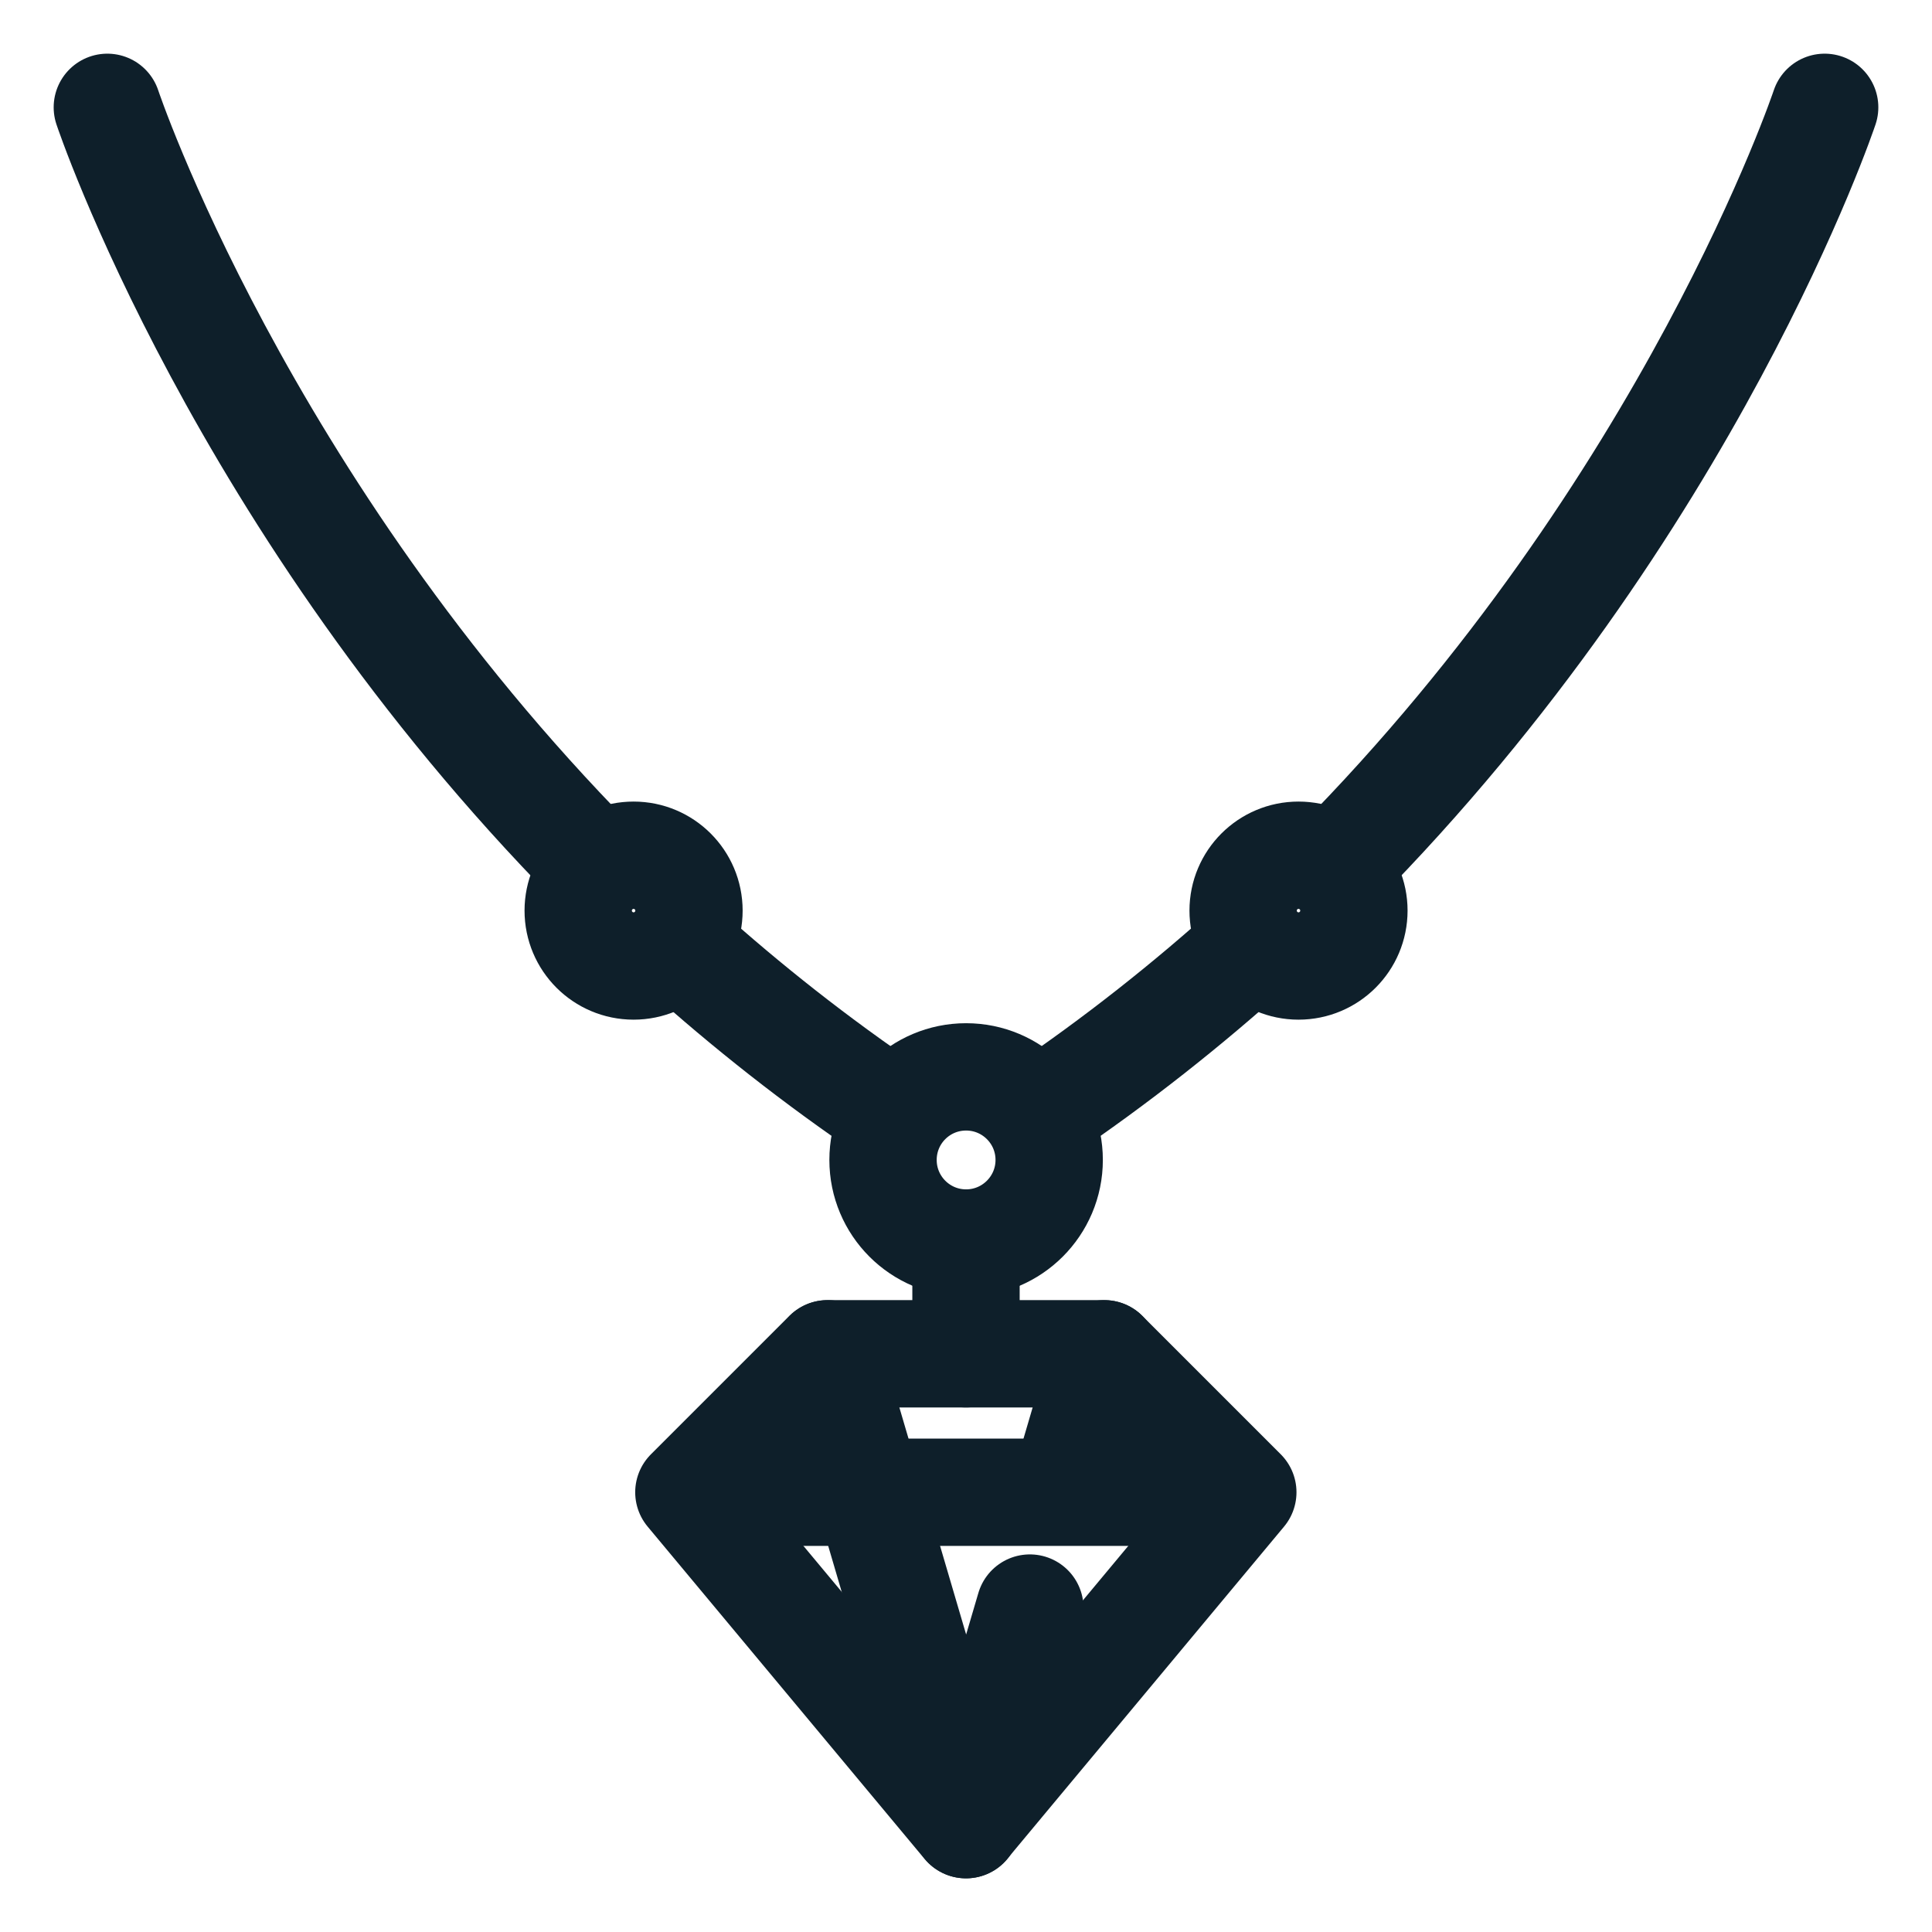
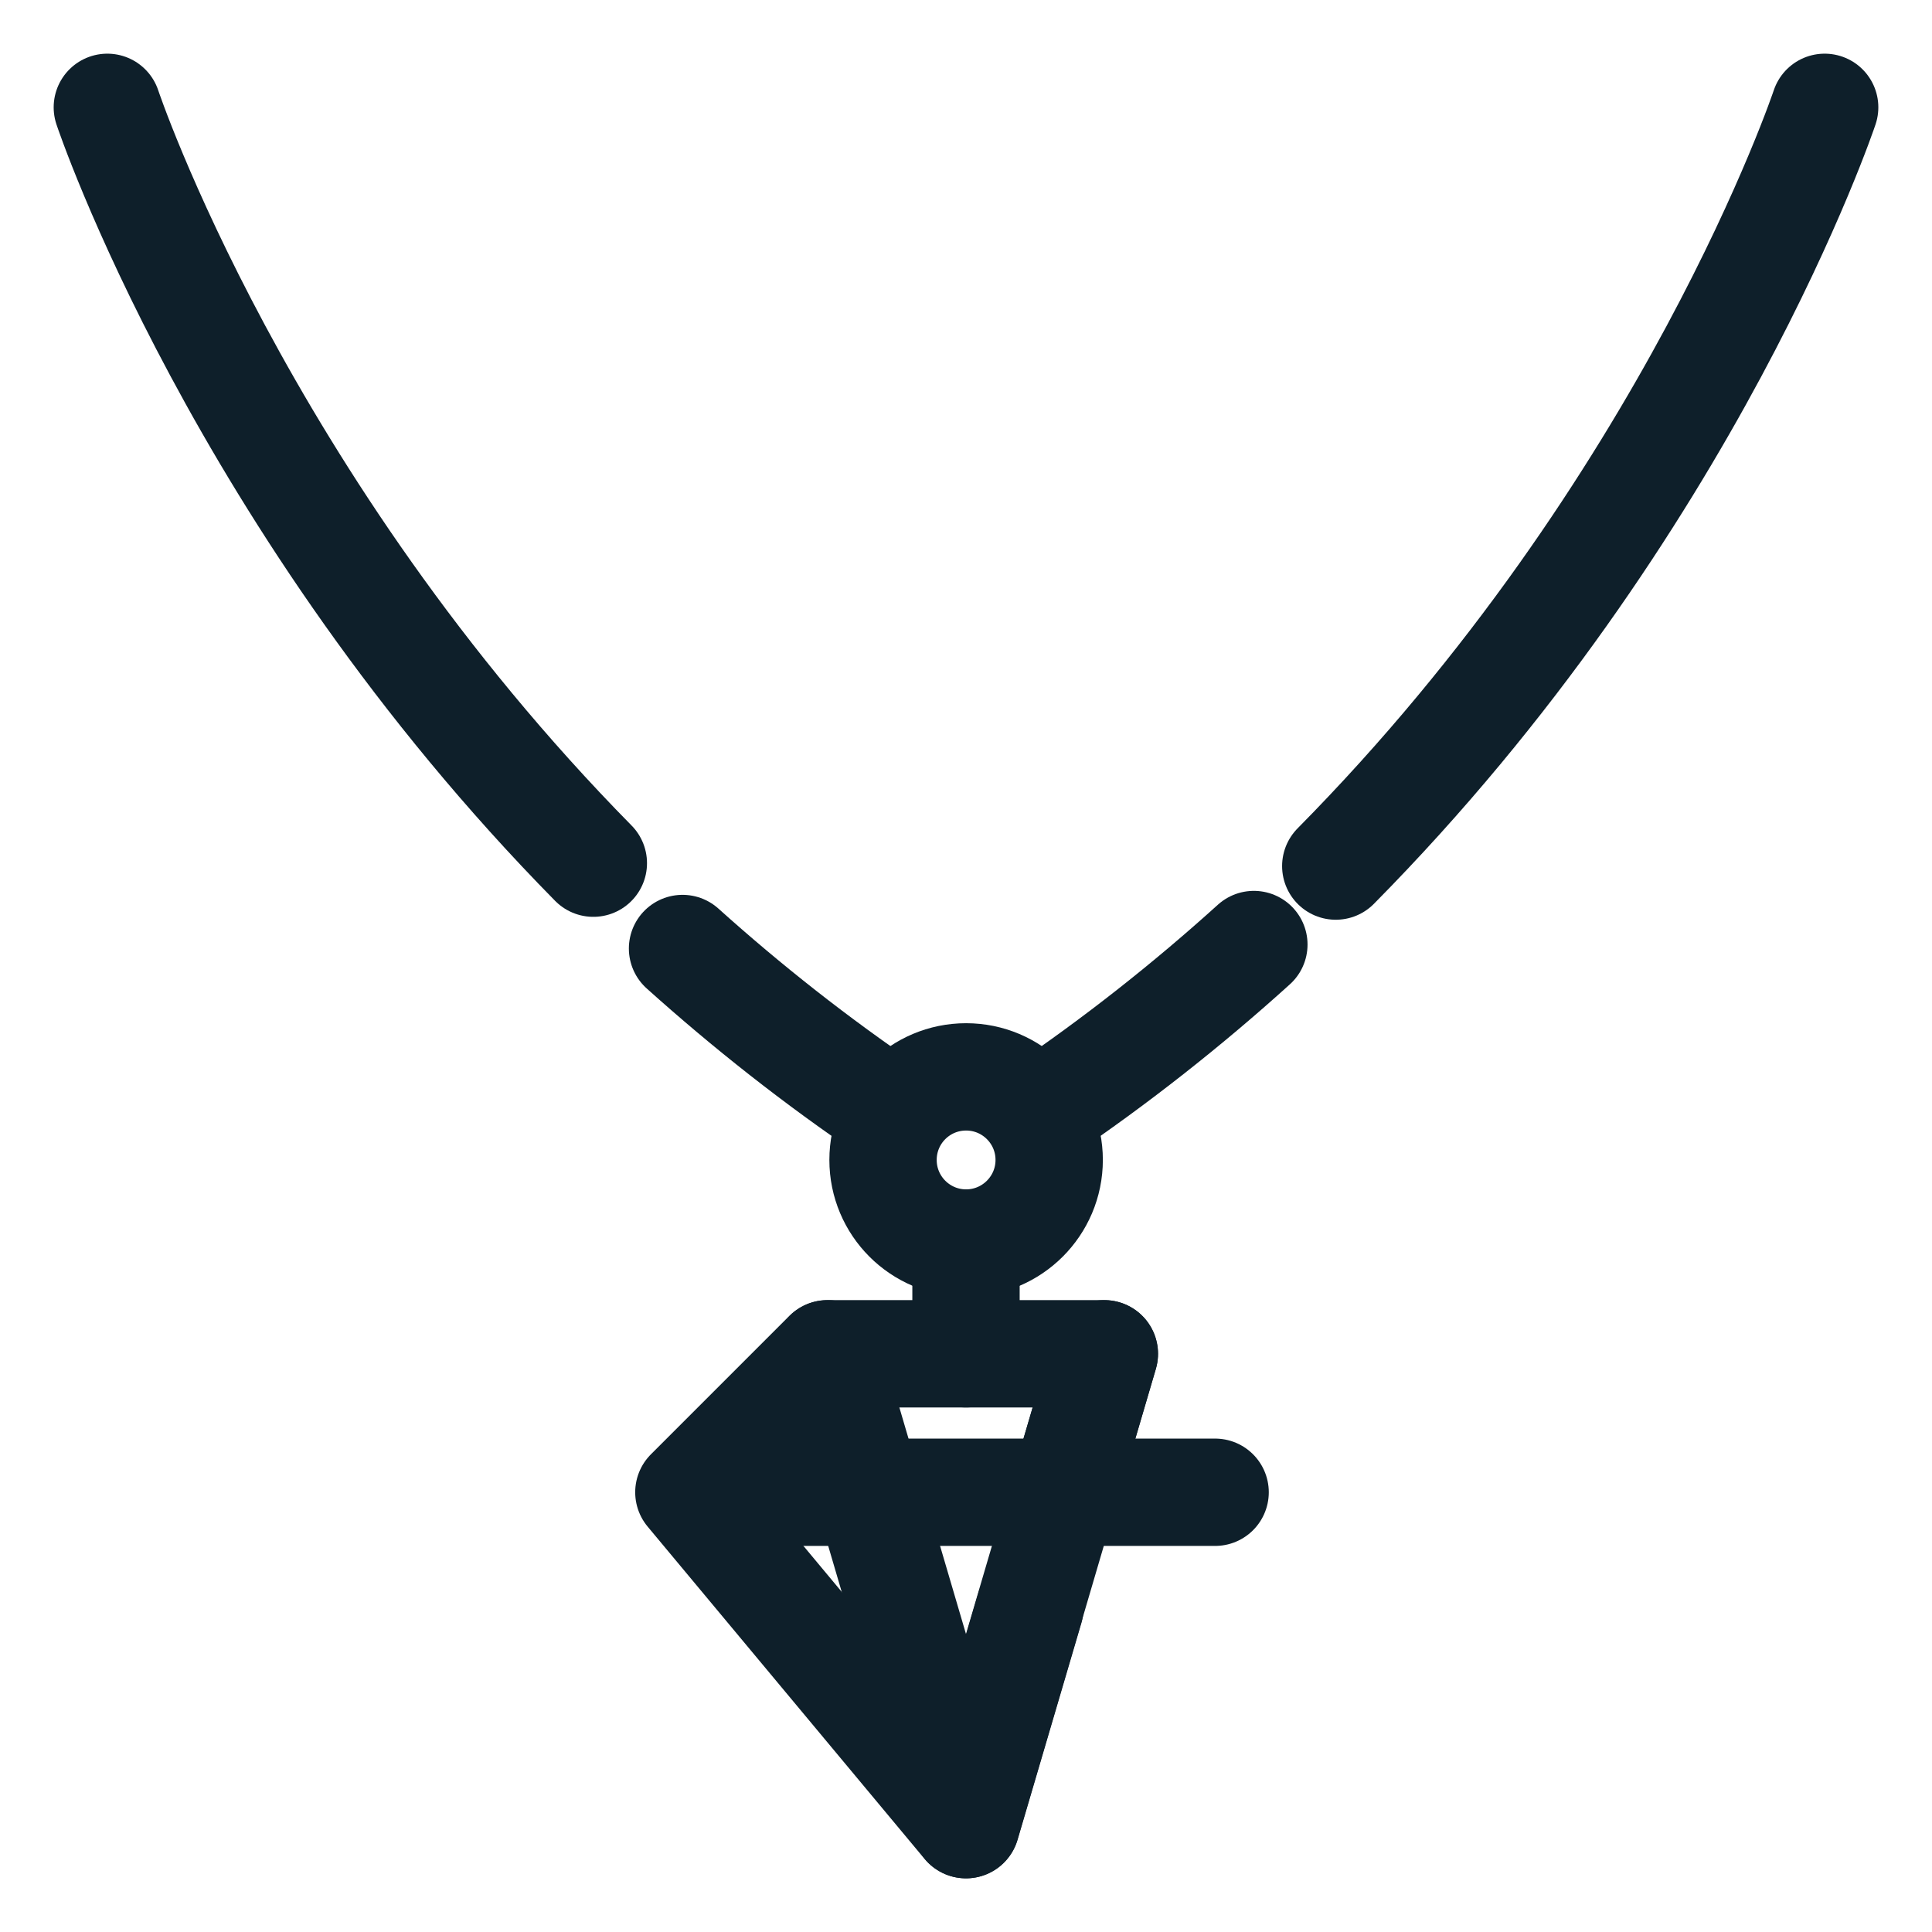
<svg xmlns="http://www.w3.org/2000/svg" fill="none" viewBox="0 0 18 18" height="18" width="18">
  <g clip-path="url(#clip0_324_2464)">
    <path stroke-linejoin="round" stroke-linecap="round" stroke-miterlimit="10" stroke="#0E1F2A" d="M9.775 10.807C9.775 11.234 9.428 11.581 9.001 11.581C8.573 11.581 8.227 11.234 8.227 10.807C8.227 10.379 8.573 10.033 9.001 10.033C9.428 10.033 9.775 10.379 9.775 10.807Z" />
    <path stroke-linejoin="round" stroke-linecap="round" stroke-miterlimit="10" stroke="#0E1F2A" d="M6.359 8.837C6.952 9.37 7.602 9.885 8.312 10.365" />
    <path stroke-linejoin="round" stroke-linecap="round" stroke-miterlimit="10" stroke="#0E1F2A" d="M1 1C1 1 2.232 4.695 5.528 8.042" />
    <path stroke-linejoin="round" stroke-linecap="round" stroke-miterlimit="10" stroke="#0E1F2A" d="M11.682 8.8C11.075 9.349 10.407 9.88 9.676 10.374" />
    <path stroke-linejoin="round" stroke-linecap="round" stroke-miterlimit="10" stroke="#0E1F2A" d="M17 1C17 1 15.761 4.715 12.445 8.069" />
-     <path stroke-linejoin="round" stroke-linecap="round" stroke-miterlimit="10" stroke="#0E1F2A" d="M10.289 12.613L11.579 13.903L8.999 17L6.418 13.903L7.708 12.613H10.289Z" />
+     <path stroke-linejoin="round" stroke-linecap="round" stroke-miterlimit="10" stroke="#0E1F2A" d="M10.289 12.613L8.999 17L6.418 13.903L7.708 12.613H10.289Z" />
    <path stroke-linejoin="round" stroke-linecap="round" stroke-miterlimit="10" stroke="#0E1F2A" d="M6.676 13.903H11.321" />
    <path stroke-linejoin="round" stroke-linecap="round" stroke-miterlimit="10" stroke="#0E1F2A" d="M9.922 13.862L10.289 12.613" />
    <path stroke-linejoin="round" stroke-linecap="round" stroke-miterlimit="10" stroke="#0E1F2A" d="M7.711 12.613L9.001 17L9.595 14.982" />
    <path stroke-linejoin="round" stroke-linecap="round" stroke-miterlimit="10" stroke="#0E1F2A" d="M9 12.613V11.581" />
-     <path stroke-linejoin="round" stroke-linecap="round" stroke-miterlimit="10" stroke="#0E1F2A" d="M6.419 8.484C6.419 8.769 6.188 9 5.903 9C5.618 9 5.387 8.769 5.387 8.484C5.387 8.199 5.618 7.968 5.903 7.968C6.188 7.968 6.419 8.199 6.419 8.484Z" />
-     <path stroke-linejoin="round" stroke-linecap="round" stroke-miterlimit="10" stroke="#0E1F2A" d="M12.614 8.484C12.614 8.769 12.383 9 12.098 9C11.813 9 11.582 8.769 11.582 8.484C11.582 8.199 11.813 7.968 12.098 7.968C12.383 7.968 12.614 8.199 12.614 8.484Z" />
  </g>
  <defs>
    <clipPath id="clip0_324_2464">
      <rect fill="white" height="18" width="18" />
    </clipPath>
  </defs>
</svg>